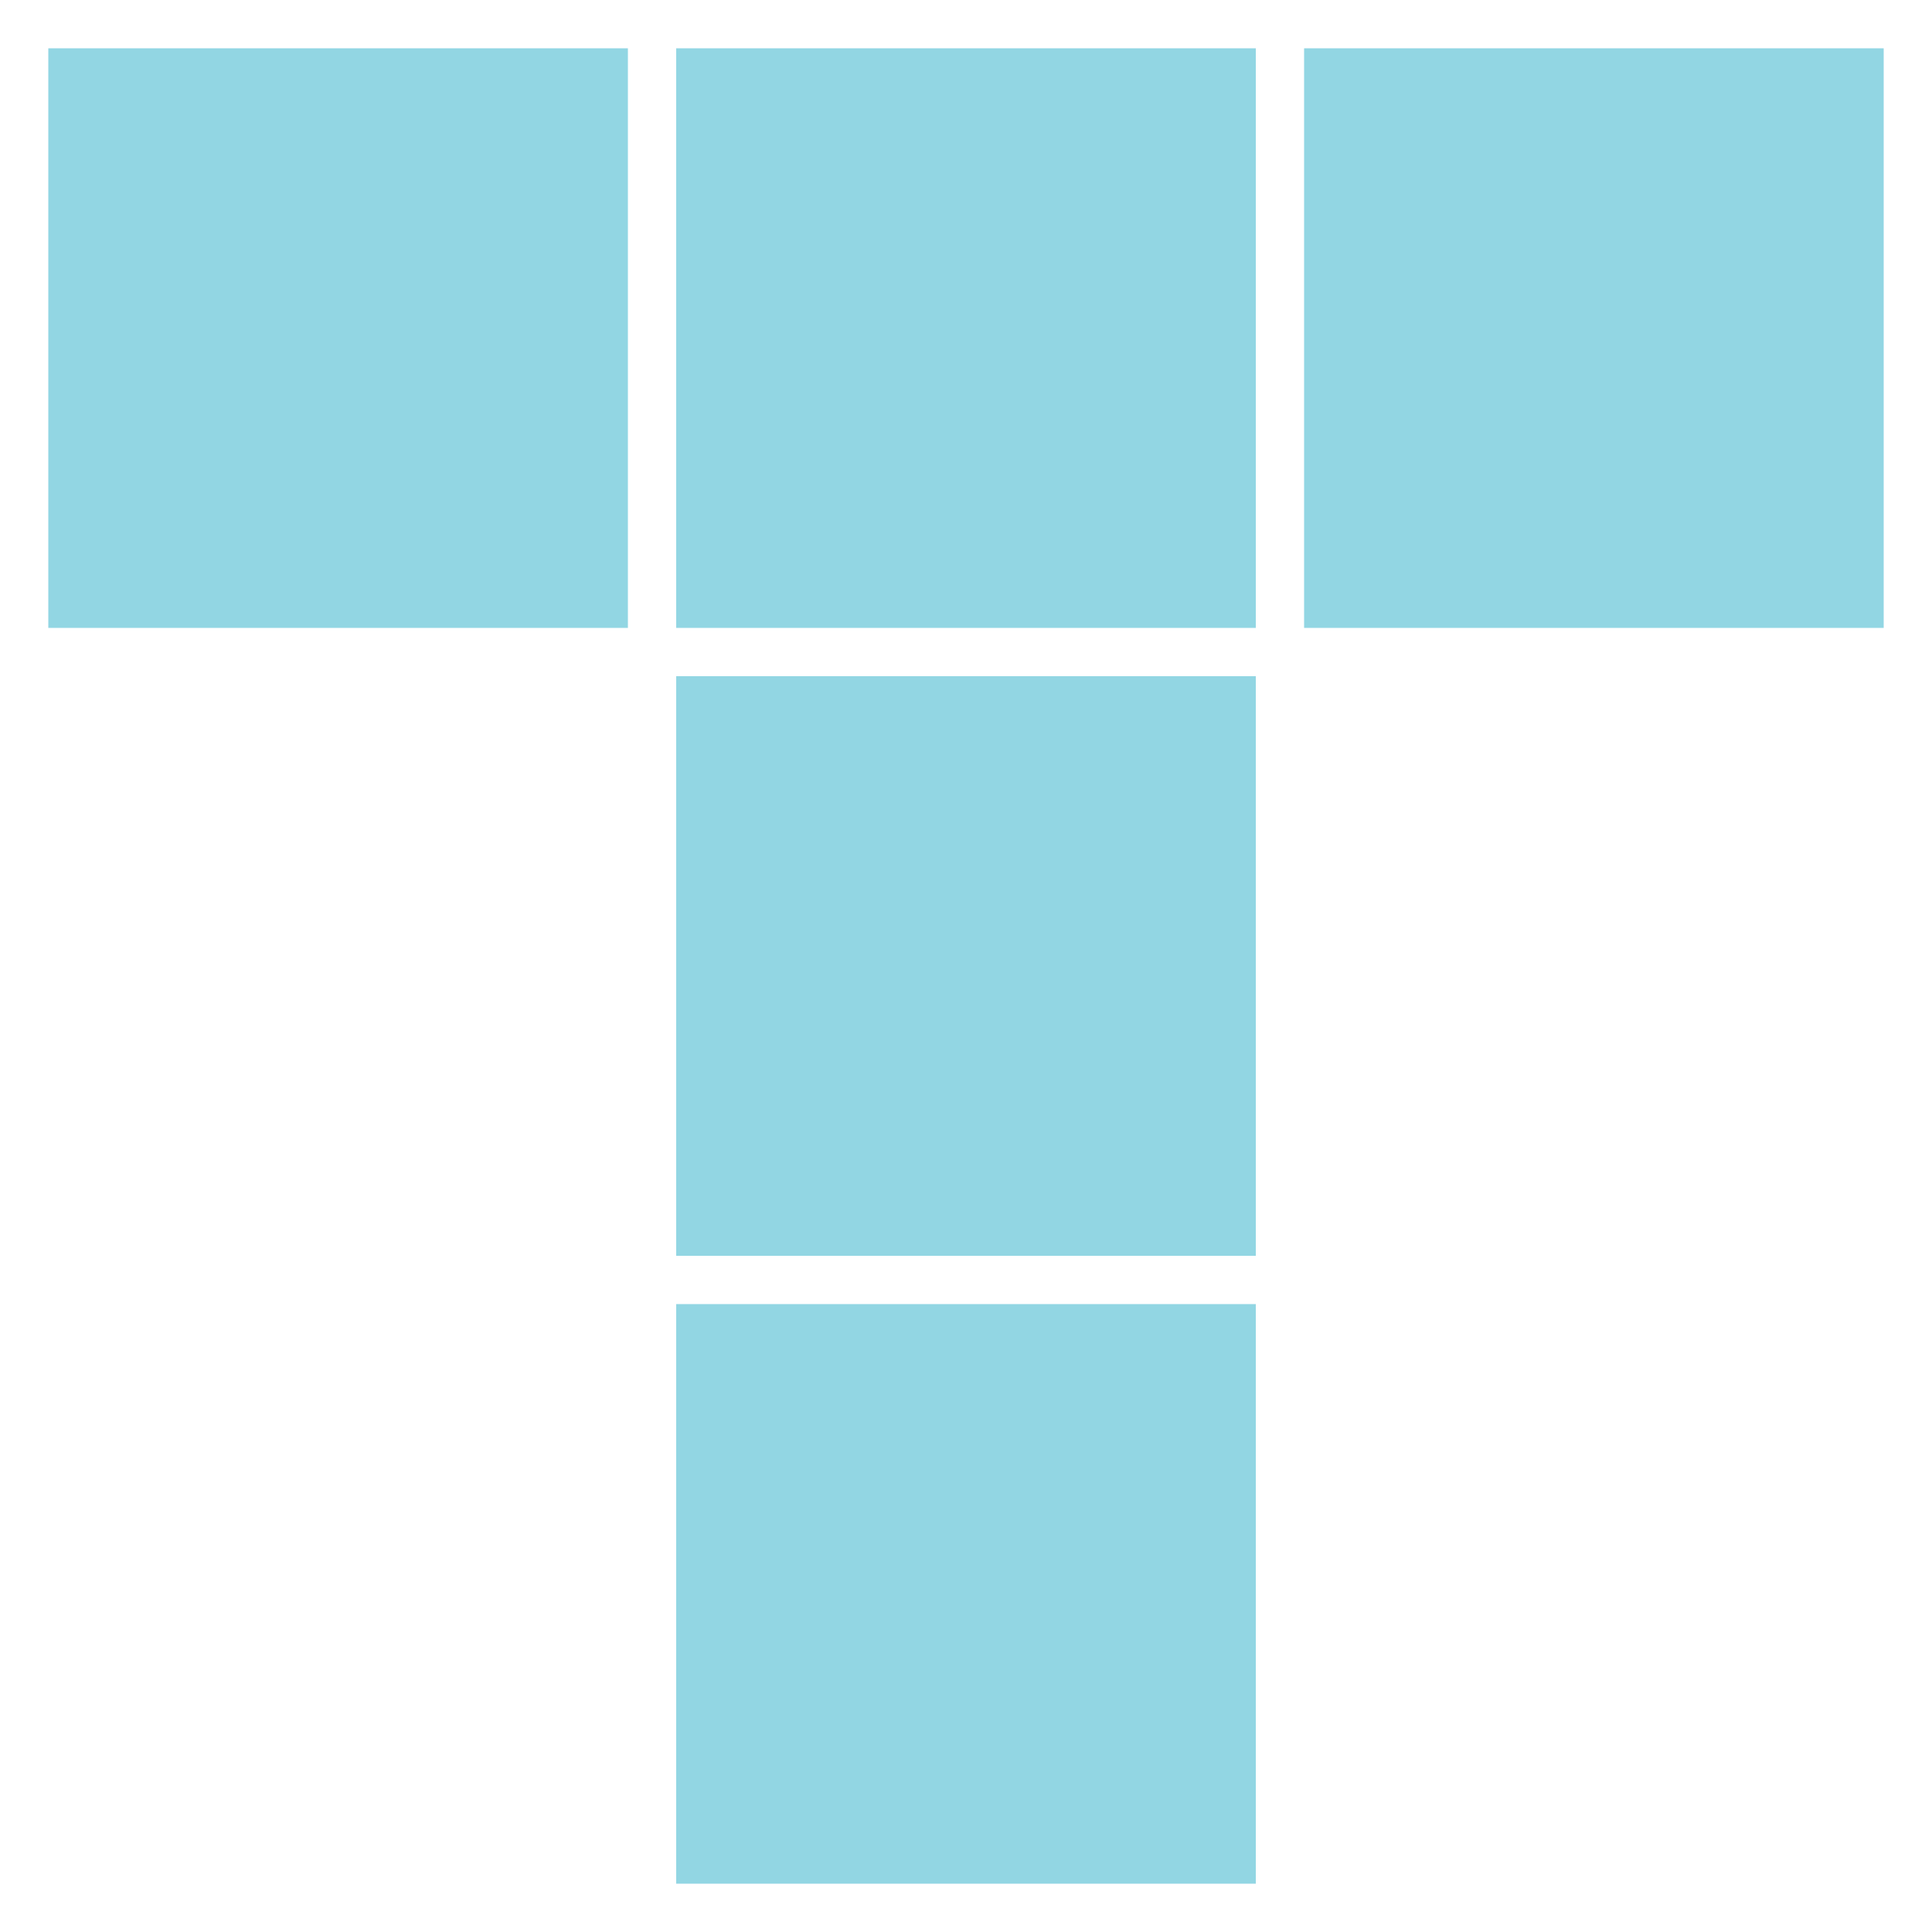
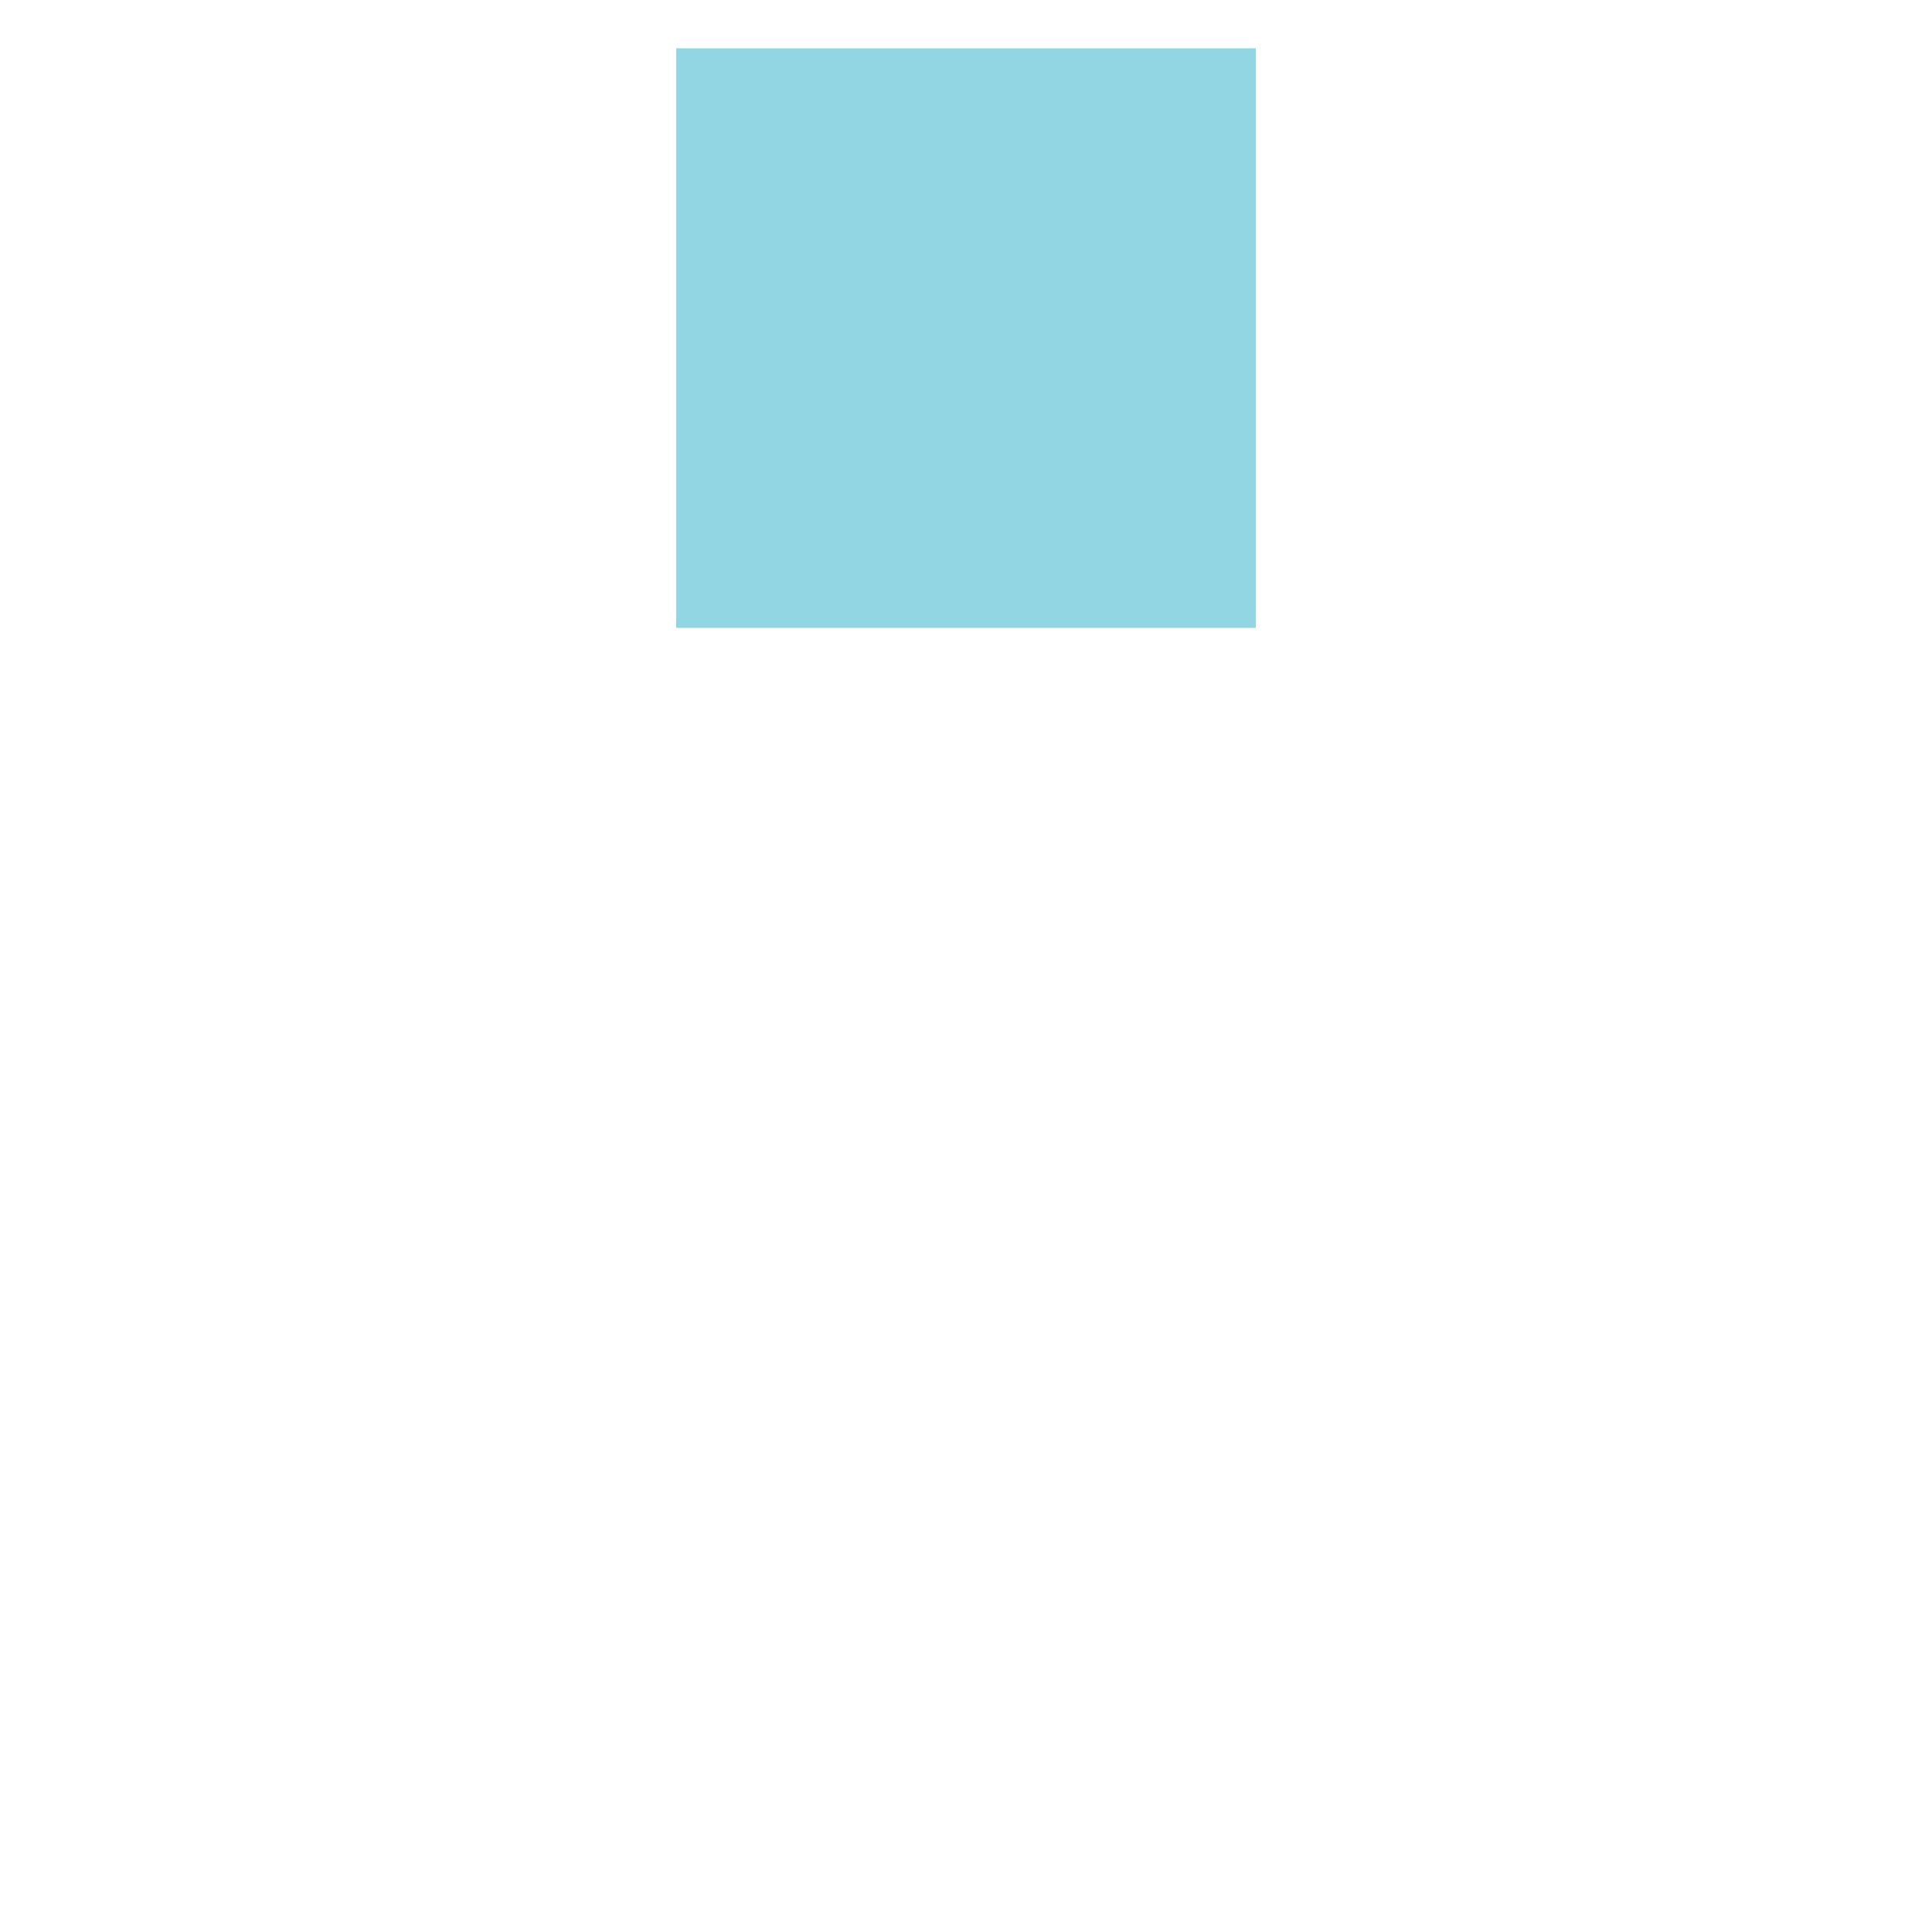
<svg xmlns="http://www.w3.org/2000/svg" width="40" height="40" viewBox="0 0 40 40" fill="none">
-   <rect x="14" y="27" width="12" height="12" fill="#92D6E3" />
-   <rect x="1" y="1" width="12" height="12" fill="#92D6E3" />
-   <rect x="14" y="14" width="12" height="12" fill="#92D6E3" />
  <rect x="14" y="1" width="12" height="12" fill="#92D6E3" />
-   <rect x="27" y="1" width="12" height="12" fill="#92D6E3" />
</svg>